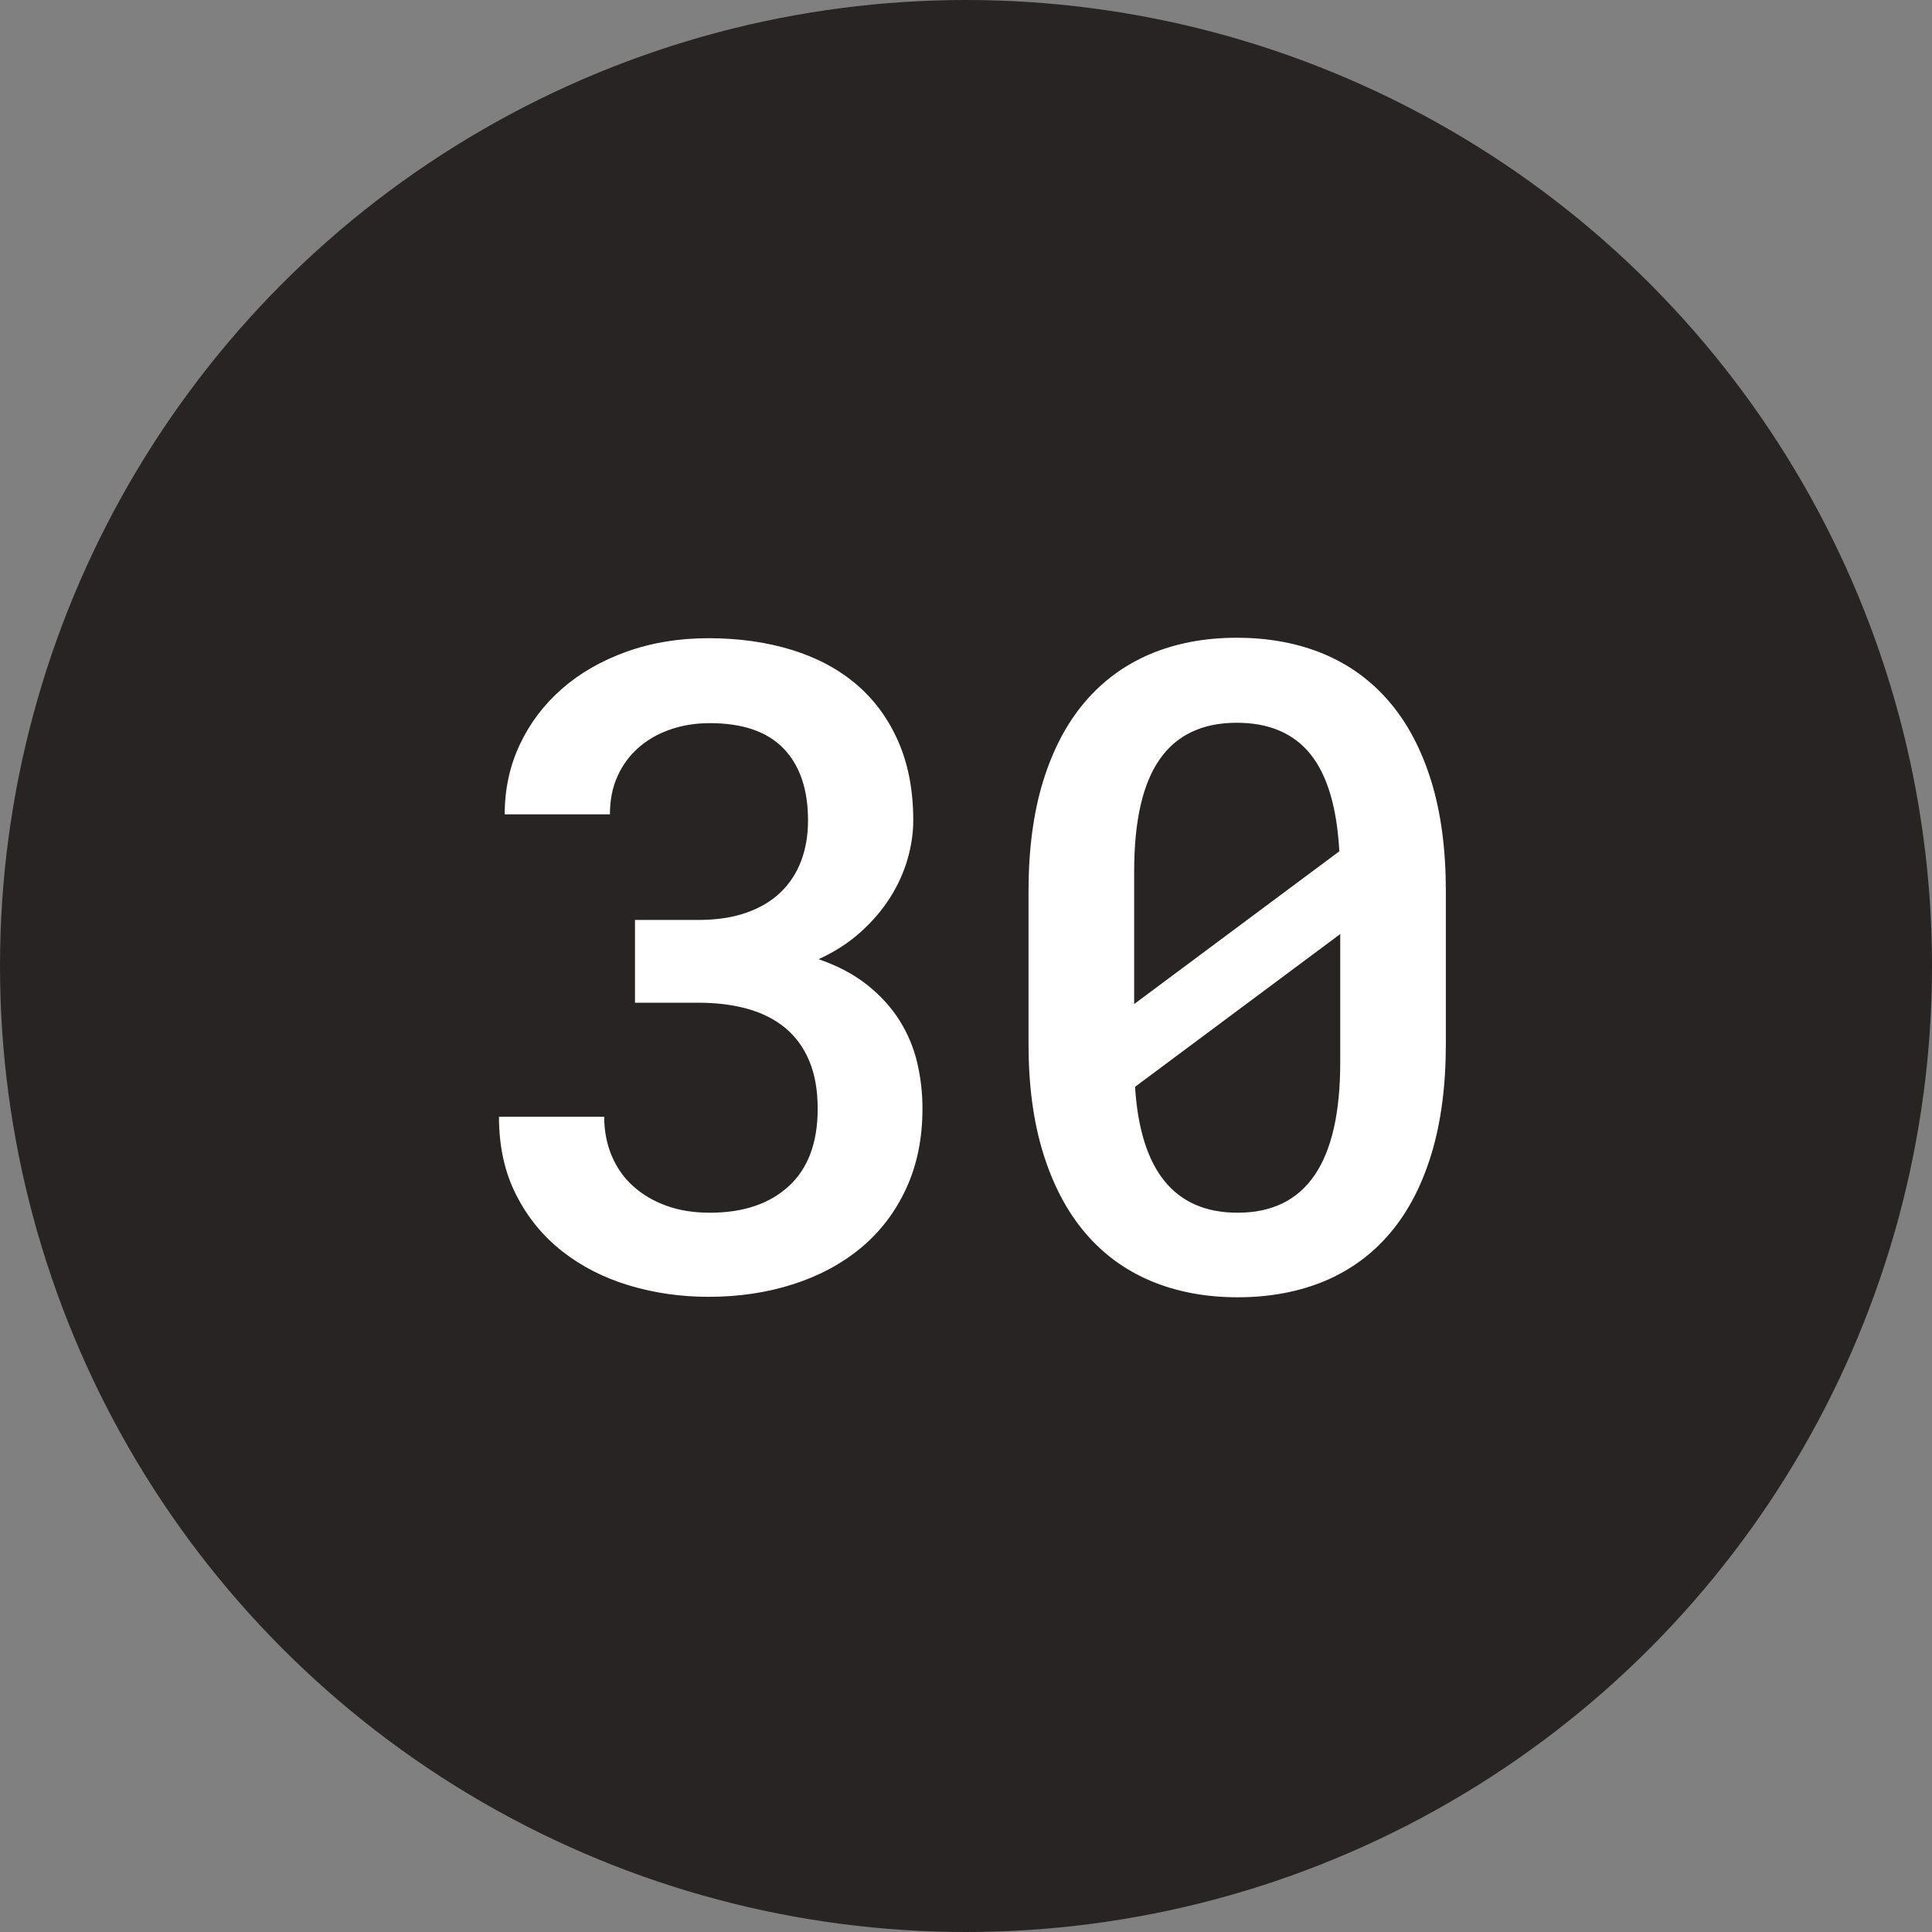
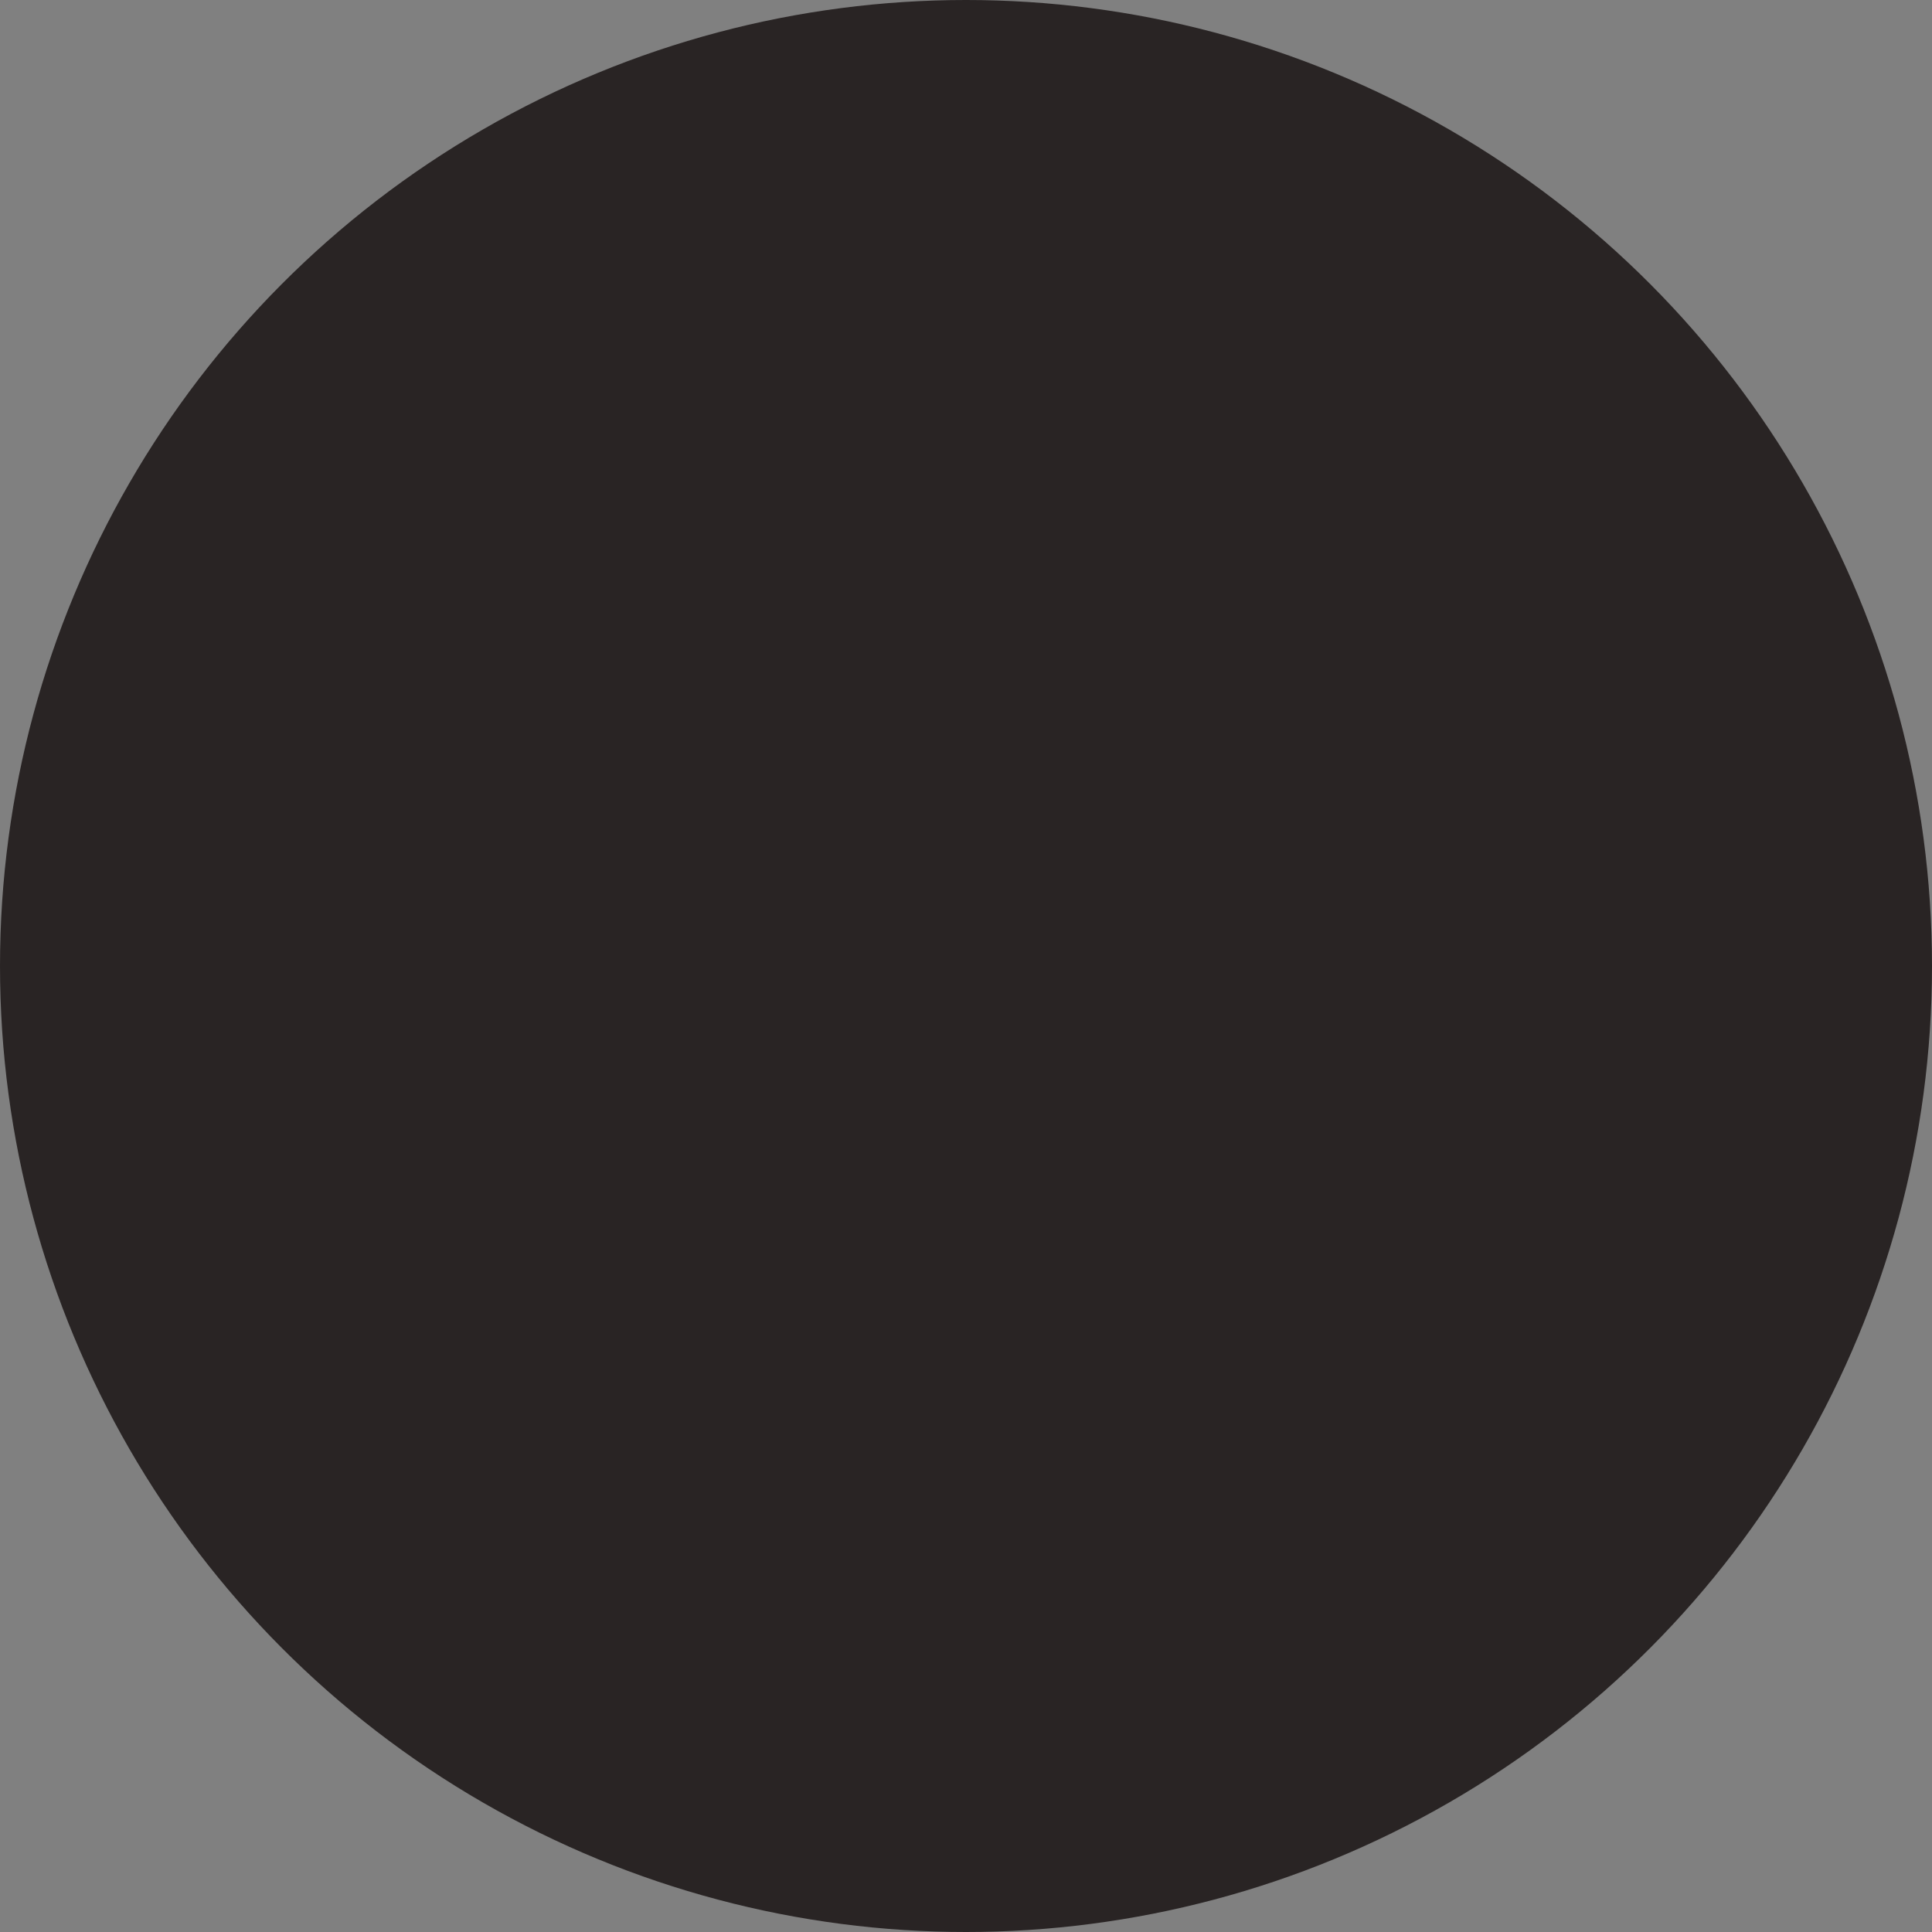
<svg xmlns="http://www.w3.org/2000/svg" width="30px" height="30px" viewBox="0 0 30 30" version="1.1">
  <rect x="0" y="0" width="30" height="30" fill="#808080" stroke="none" />
  <title>black-30</title>
  <desc>Created with Sketch.</desc>
  <defs />
  <g id="Page-1" stroke="none" stroke-width="1" fill="none" fill-rule="evenodd">
    <g id="Cause" transform="translate(-1075, -2527)">
      <g id="Filled" transform="translate(60, 2527)">
        <g id="30" transform="translate(1015, 0)">
          <circle id="Oval-2" fill="#292424" cx="15" cy="15" r="15" />
-           <path d="M9.86,14.285 L10.838,14.285 C11.125,14.285 11.376,14.248 11.59,14.172 C11.804,14.097 11.982,13.991 12.123,13.854 C12.264,13.718 12.37,13.555 12.441,13.366 C12.512,13.177 12.547,12.968 12.547,12.74 C12.547,12.257 12.42,11.885 12.167,11.623 C11.915,11.361 11.533,11.229 11.022,11.229 C10.799,11.229 10.593,11.263 10.404,11.329 C10.215,11.395 10.051,11.489 9.912,11.612 C9.773,11.735 9.664,11.883 9.587,12.057 C9.509,12.23 9.471,12.426 9.471,12.645 L7.837,12.645 C7.837,12.253 7.916,11.89 8.073,11.558 C8.23,11.225 8.449,10.937 8.729,10.693 C9.009,10.449 9.343,10.258 9.73,10.119 C10.118,9.98 10.542,9.91 11.002,9.91 C11.471,9.91 11.902,9.971 12.294,10.091 C12.686,10.212 13.021,10.391 13.299,10.628 C13.577,10.865 13.793,11.16 13.948,11.513 C14.103,11.866 14.181,12.275 14.181,12.74 C14.181,12.936 14.151,13.137 14.092,13.342 C14.033,13.547 13.943,13.745 13.822,13.937 C13.701,14.128 13.548,14.307 13.364,14.473 C13.179,14.639 12.962,14.78 12.711,14.894 C13.012,14.998 13.265,15.133 13.47,15.297 C13.675,15.461 13.841,15.644 13.969,15.847 C14.096,16.05 14.187,16.268 14.242,16.5 C14.297,16.732 14.324,16.969 14.324,17.211 C14.324,17.676 14.24,18.09 14.071,18.455 C13.903,18.82 13.669,19.126 13.371,19.375 C13.072,19.623 12.72,19.812 12.314,19.942 C11.909,20.072 11.471,20.137 11.002,20.137 C10.569,20.137 10.157,20.077 9.765,19.959 C9.373,19.84 9.028,19.664 8.729,19.429 C8.43,19.194 8.192,18.903 8.015,18.554 C7.837,18.206 7.748,17.801 7.748,17.341 L9.382,17.341 C9.382,17.56 9.421,17.761 9.498,17.946 C9.576,18.13 9.686,18.288 9.83,18.417 C9.973,18.547 10.145,18.649 10.346,18.722 C10.546,18.795 10.772,18.831 11.022,18.831 C11.542,18.831 11.951,18.693 12.25,18.417 C12.548,18.142 12.697,17.742 12.697,17.218 C12.697,16.931 12.654,16.683 12.567,16.476 C12.481,16.269 12.357,16.098 12.195,15.963 C12.033,15.829 11.838,15.73 11.61,15.666 C11.382,15.602 11.125,15.57 10.838,15.57 L9.86,15.57 L9.86,14.285 Z M22.451,16.213 C22.451,16.855 22.377,17.422 22.229,17.912 C22.081,18.402 21.868,18.812 21.59,19.142 C21.312,19.472 20.972,19.722 20.571,19.891 C20.17,20.059 19.719,20.144 19.218,20.144 C18.721,20.144 18.272,20.059 17.871,19.891 C17.47,19.722 17.129,19.472 16.849,19.142 C16.569,18.812 16.352,18.402 16.2,17.912 C16.047,17.422 15.971,16.855 15.971,16.213 L15.971,13.834 C15.971,13.191 16.046,12.625 16.196,12.135 C16.347,11.645 16.562,11.235 16.842,10.905 C17.123,10.574 17.462,10.325 17.861,10.156 C18.26,9.988 18.707,9.903 19.204,9.903 C19.705,9.903 20.157,9.988 20.558,10.156 C20.959,10.325 21.299,10.574 21.58,10.905 C21.86,11.235 22.075,11.645 22.226,12.135 C22.376,12.625 22.451,13.191 22.451,13.834 L22.451,16.213 Z M17.611,15.591 L20.797,13.219 C20.76,12.54 20.611,12.037 20.349,11.711 C20.087,11.386 19.705,11.223 19.204,11.223 C18.671,11.223 18.272,11.412 18.008,11.79 C17.743,12.168 17.611,12.749 17.611,13.533 L17.611,15.591 Z M20.811,14.504 L17.625,16.876 C17.707,18.179 18.238,18.831 19.218,18.831 C20.28,18.831 20.811,18.054 20.811,16.5 L20.811,14.504 Z" id="23" fill="#FFFFFF" />
        </g>
      </g>
    </g>
  </g>
</svg>